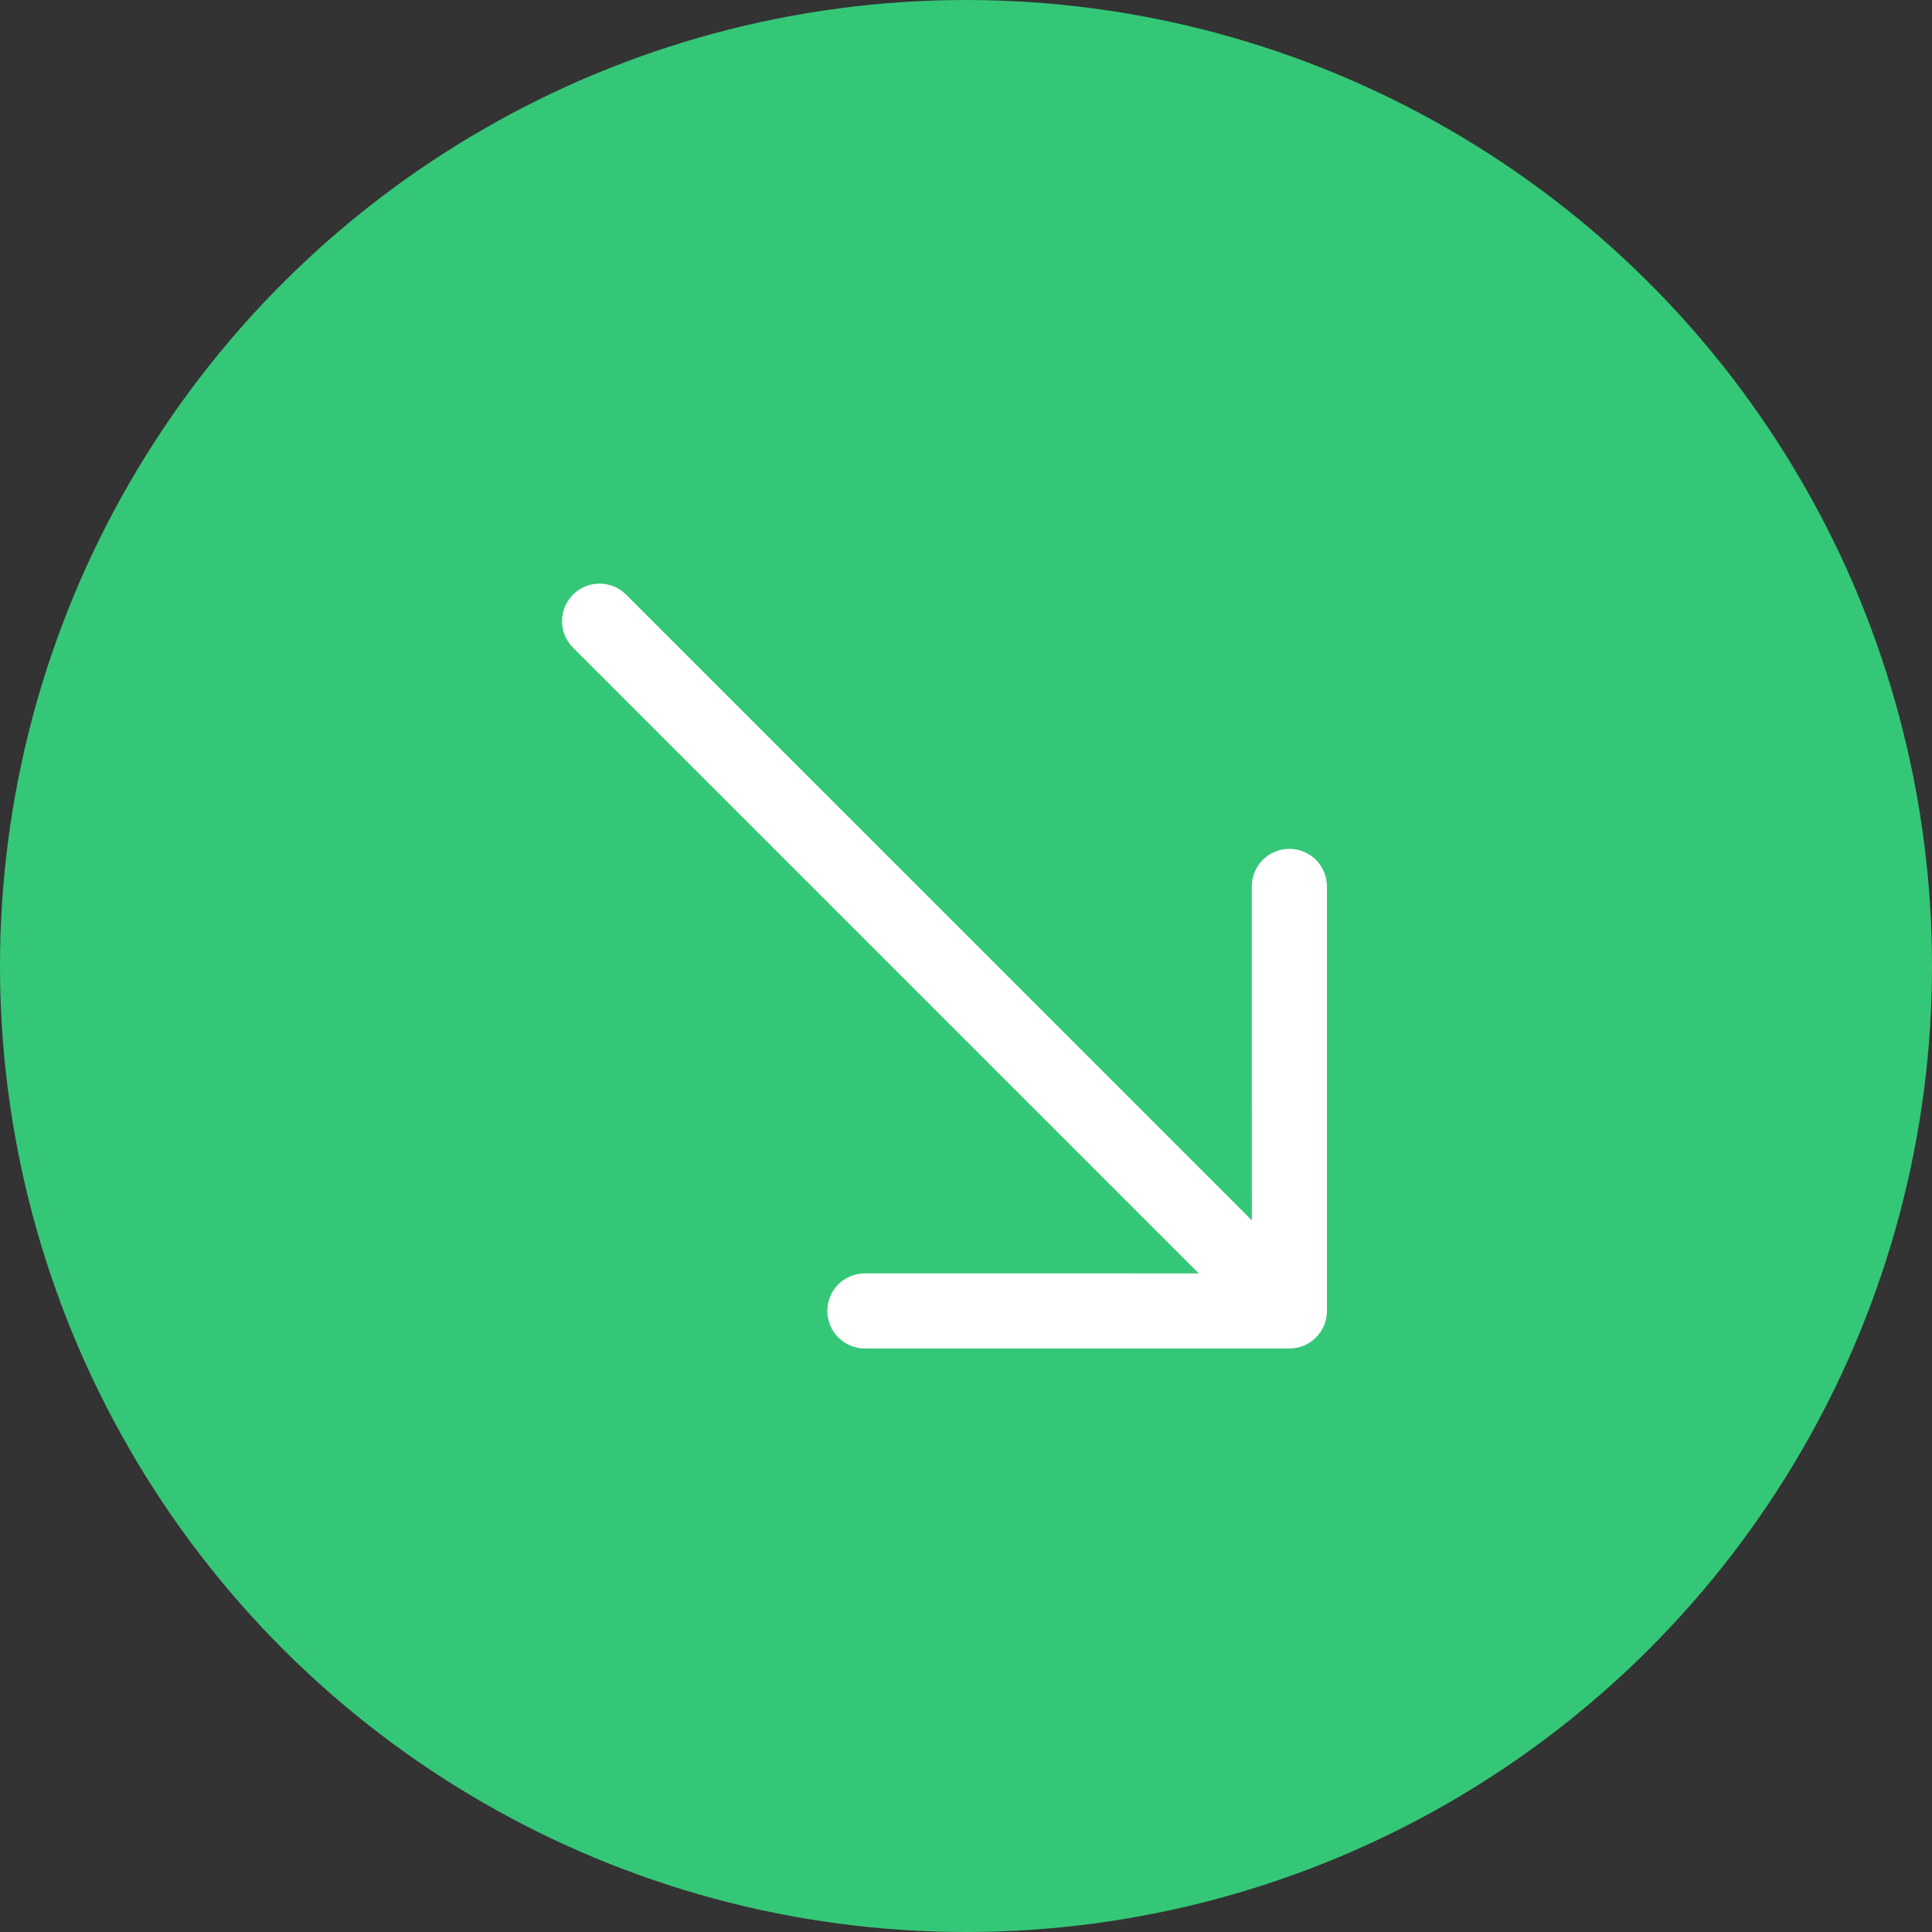
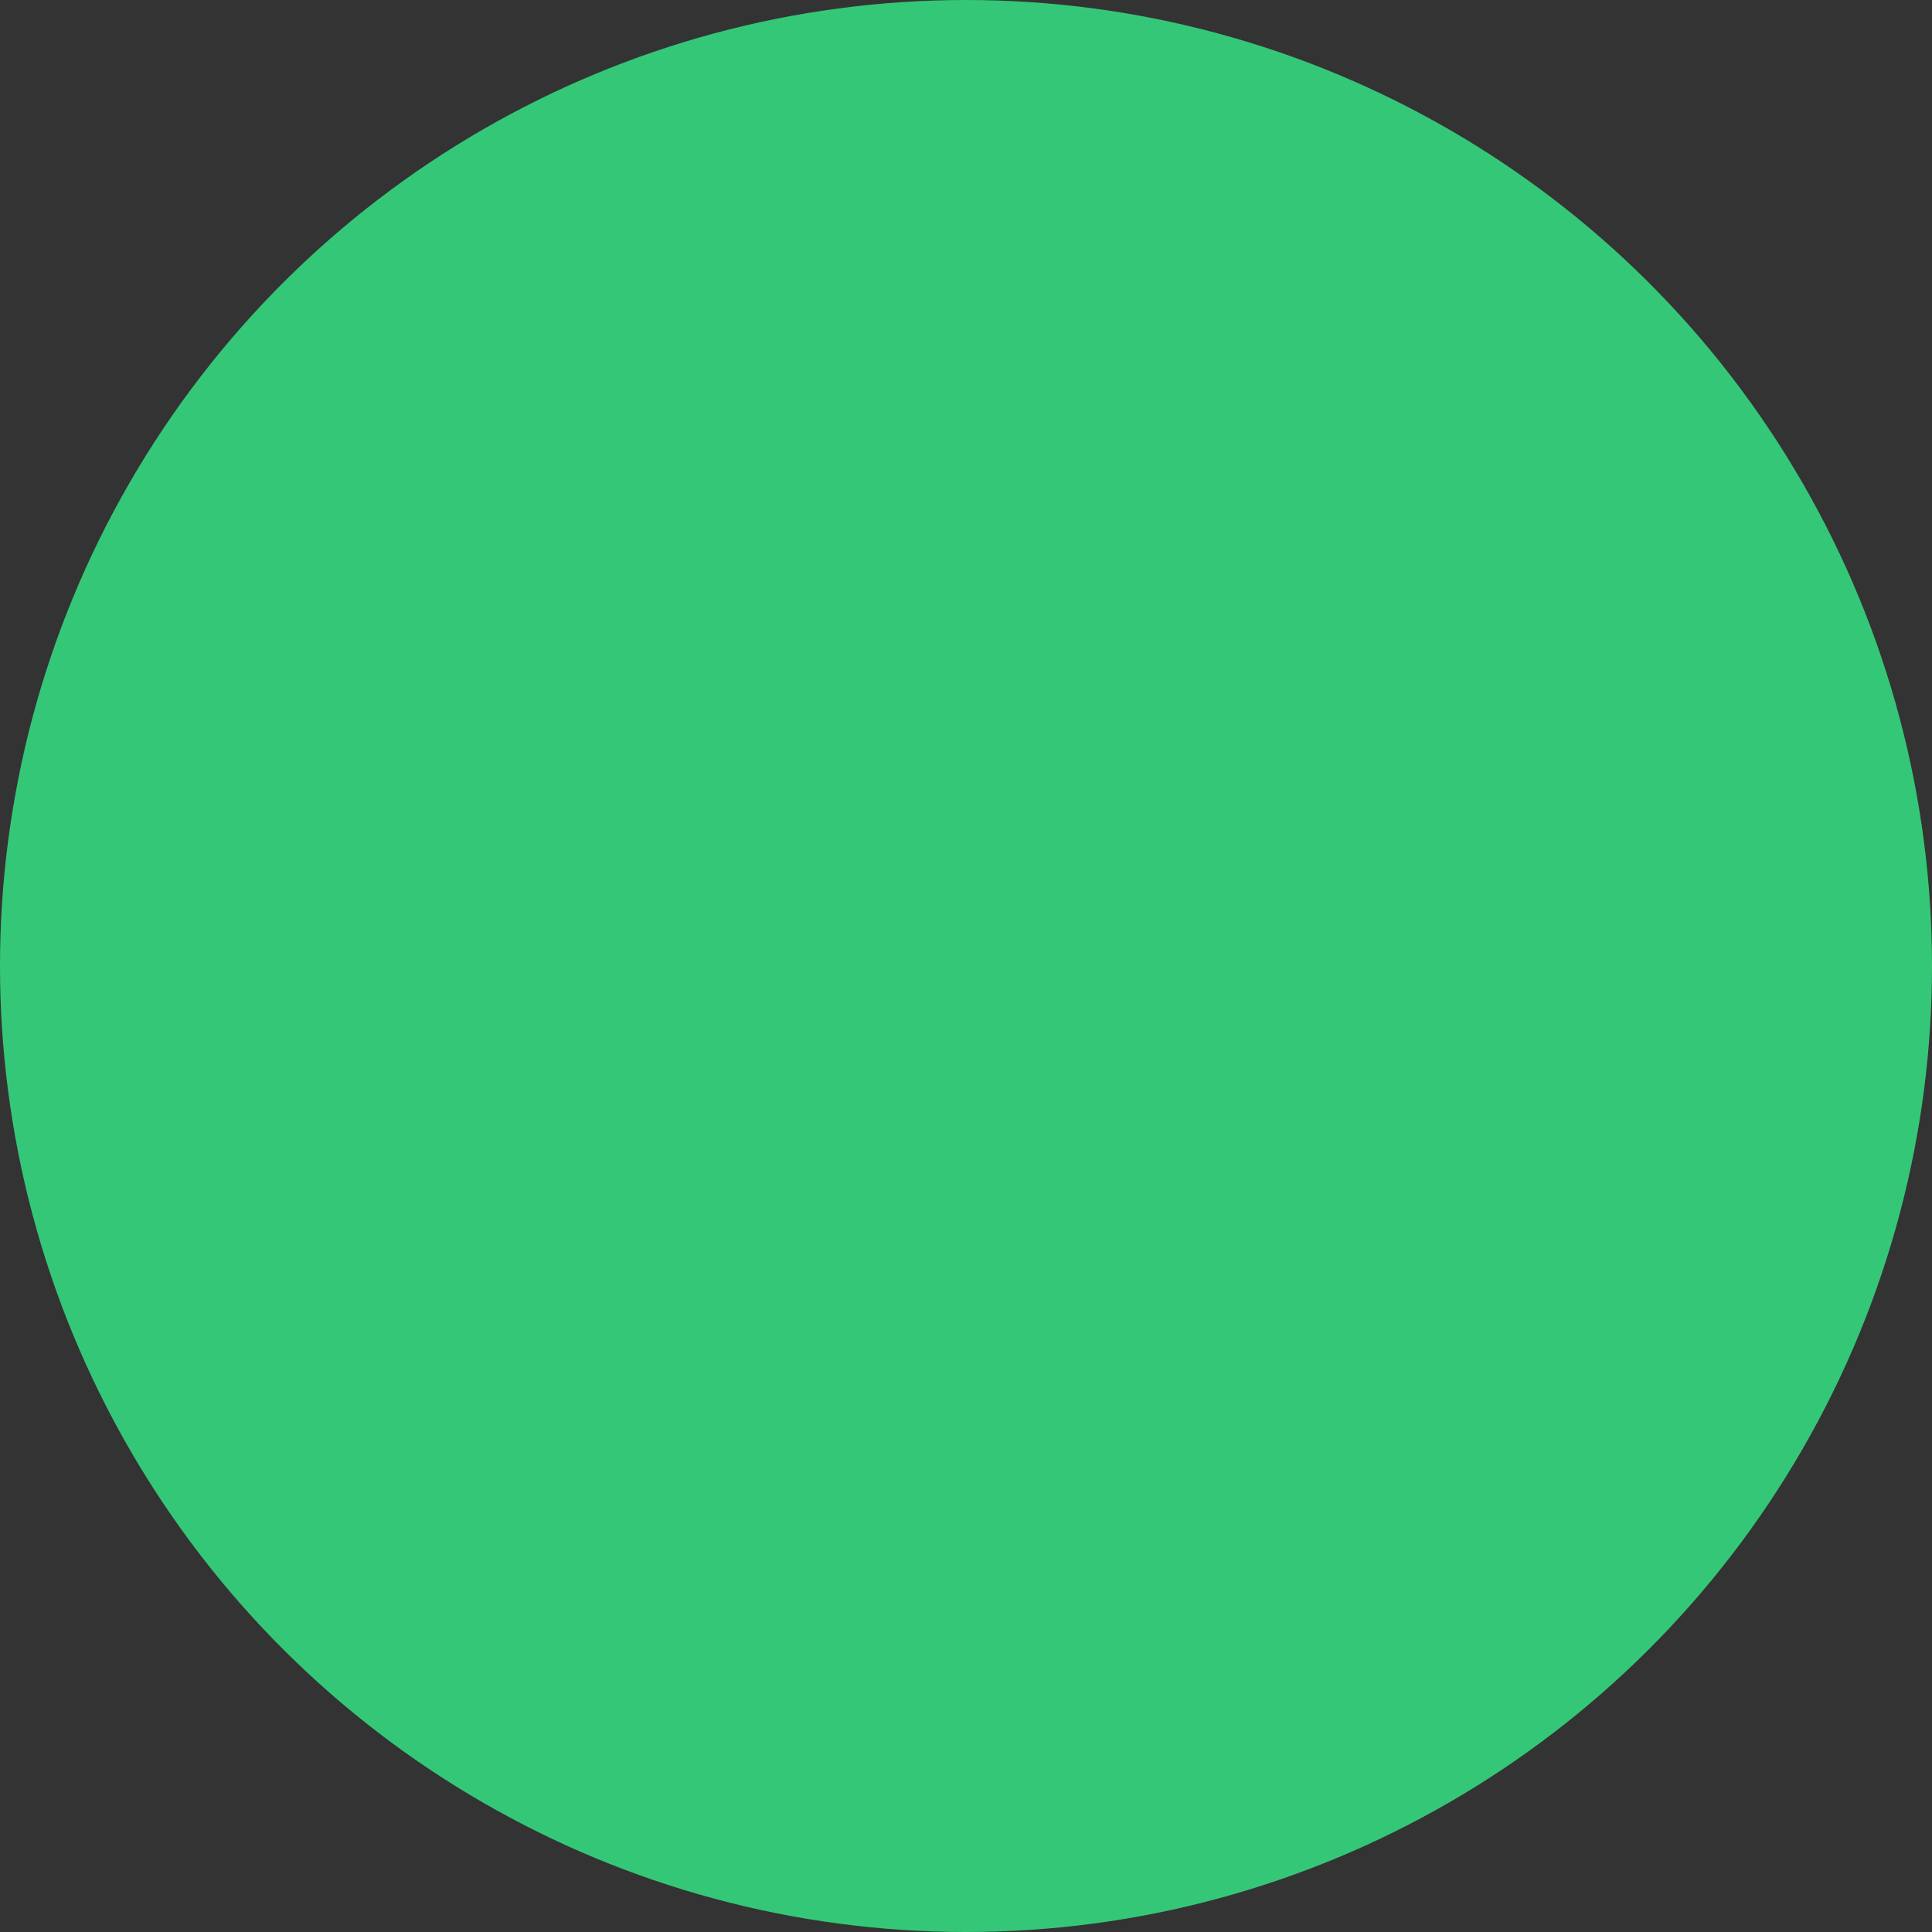
<svg xmlns="http://www.w3.org/2000/svg" width="45" height="45" viewBox="0 0 45 45" fill="none">
  <rect x="0" y="0" width="45" height="45" fill="#333333" stroke="none" />
  <circle cx="22.5" cy="22.5" r="22.5" transform="rotate(90 22.5 22.5)" fill="#35C778" />
-   <path fill-rule="evenodd" clip-rule="evenodd" d="M13.347 13.85C13.183 14.014 13.091 14.236 13.091 14.468C13.091 14.699 13.183 14.922 13.347 15.085L27.922 29.66L20.145 29.659C19.913 29.659 19.69 29.751 19.526 29.915C19.362 30.079 19.27 30.302 19.27 30.534C19.27 30.766 19.362 30.989 19.526 31.153C19.69 31.317 19.913 31.409 20.145 31.409L30.032 31.409C30.146 31.409 30.26 31.387 30.367 31.343C30.473 31.299 30.569 31.234 30.651 31.153C30.732 31.072 30.796 30.975 30.84 30.869C30.884 30.763 30.907 30.649 30.907 30.534L30.907 20.647C30.907 20.532 30.884 20.418 30.84 20.312C30.796 20.206 30.732 20.11 30.65 20.028C30.486 19.864 30.264 19.772 30.032 19.772C29.799 19.772 29.577 19.864 29.413 20.028C29.249 20.192 29.157 20.415 29.157 20.647L29.158 28.424L14.583 13.85C14.419 13.686 14.197 13.594 13.965 13.594C13.733 13.594 13.511 13.686 13.347 13.85Z" fill="white" />
</svg>